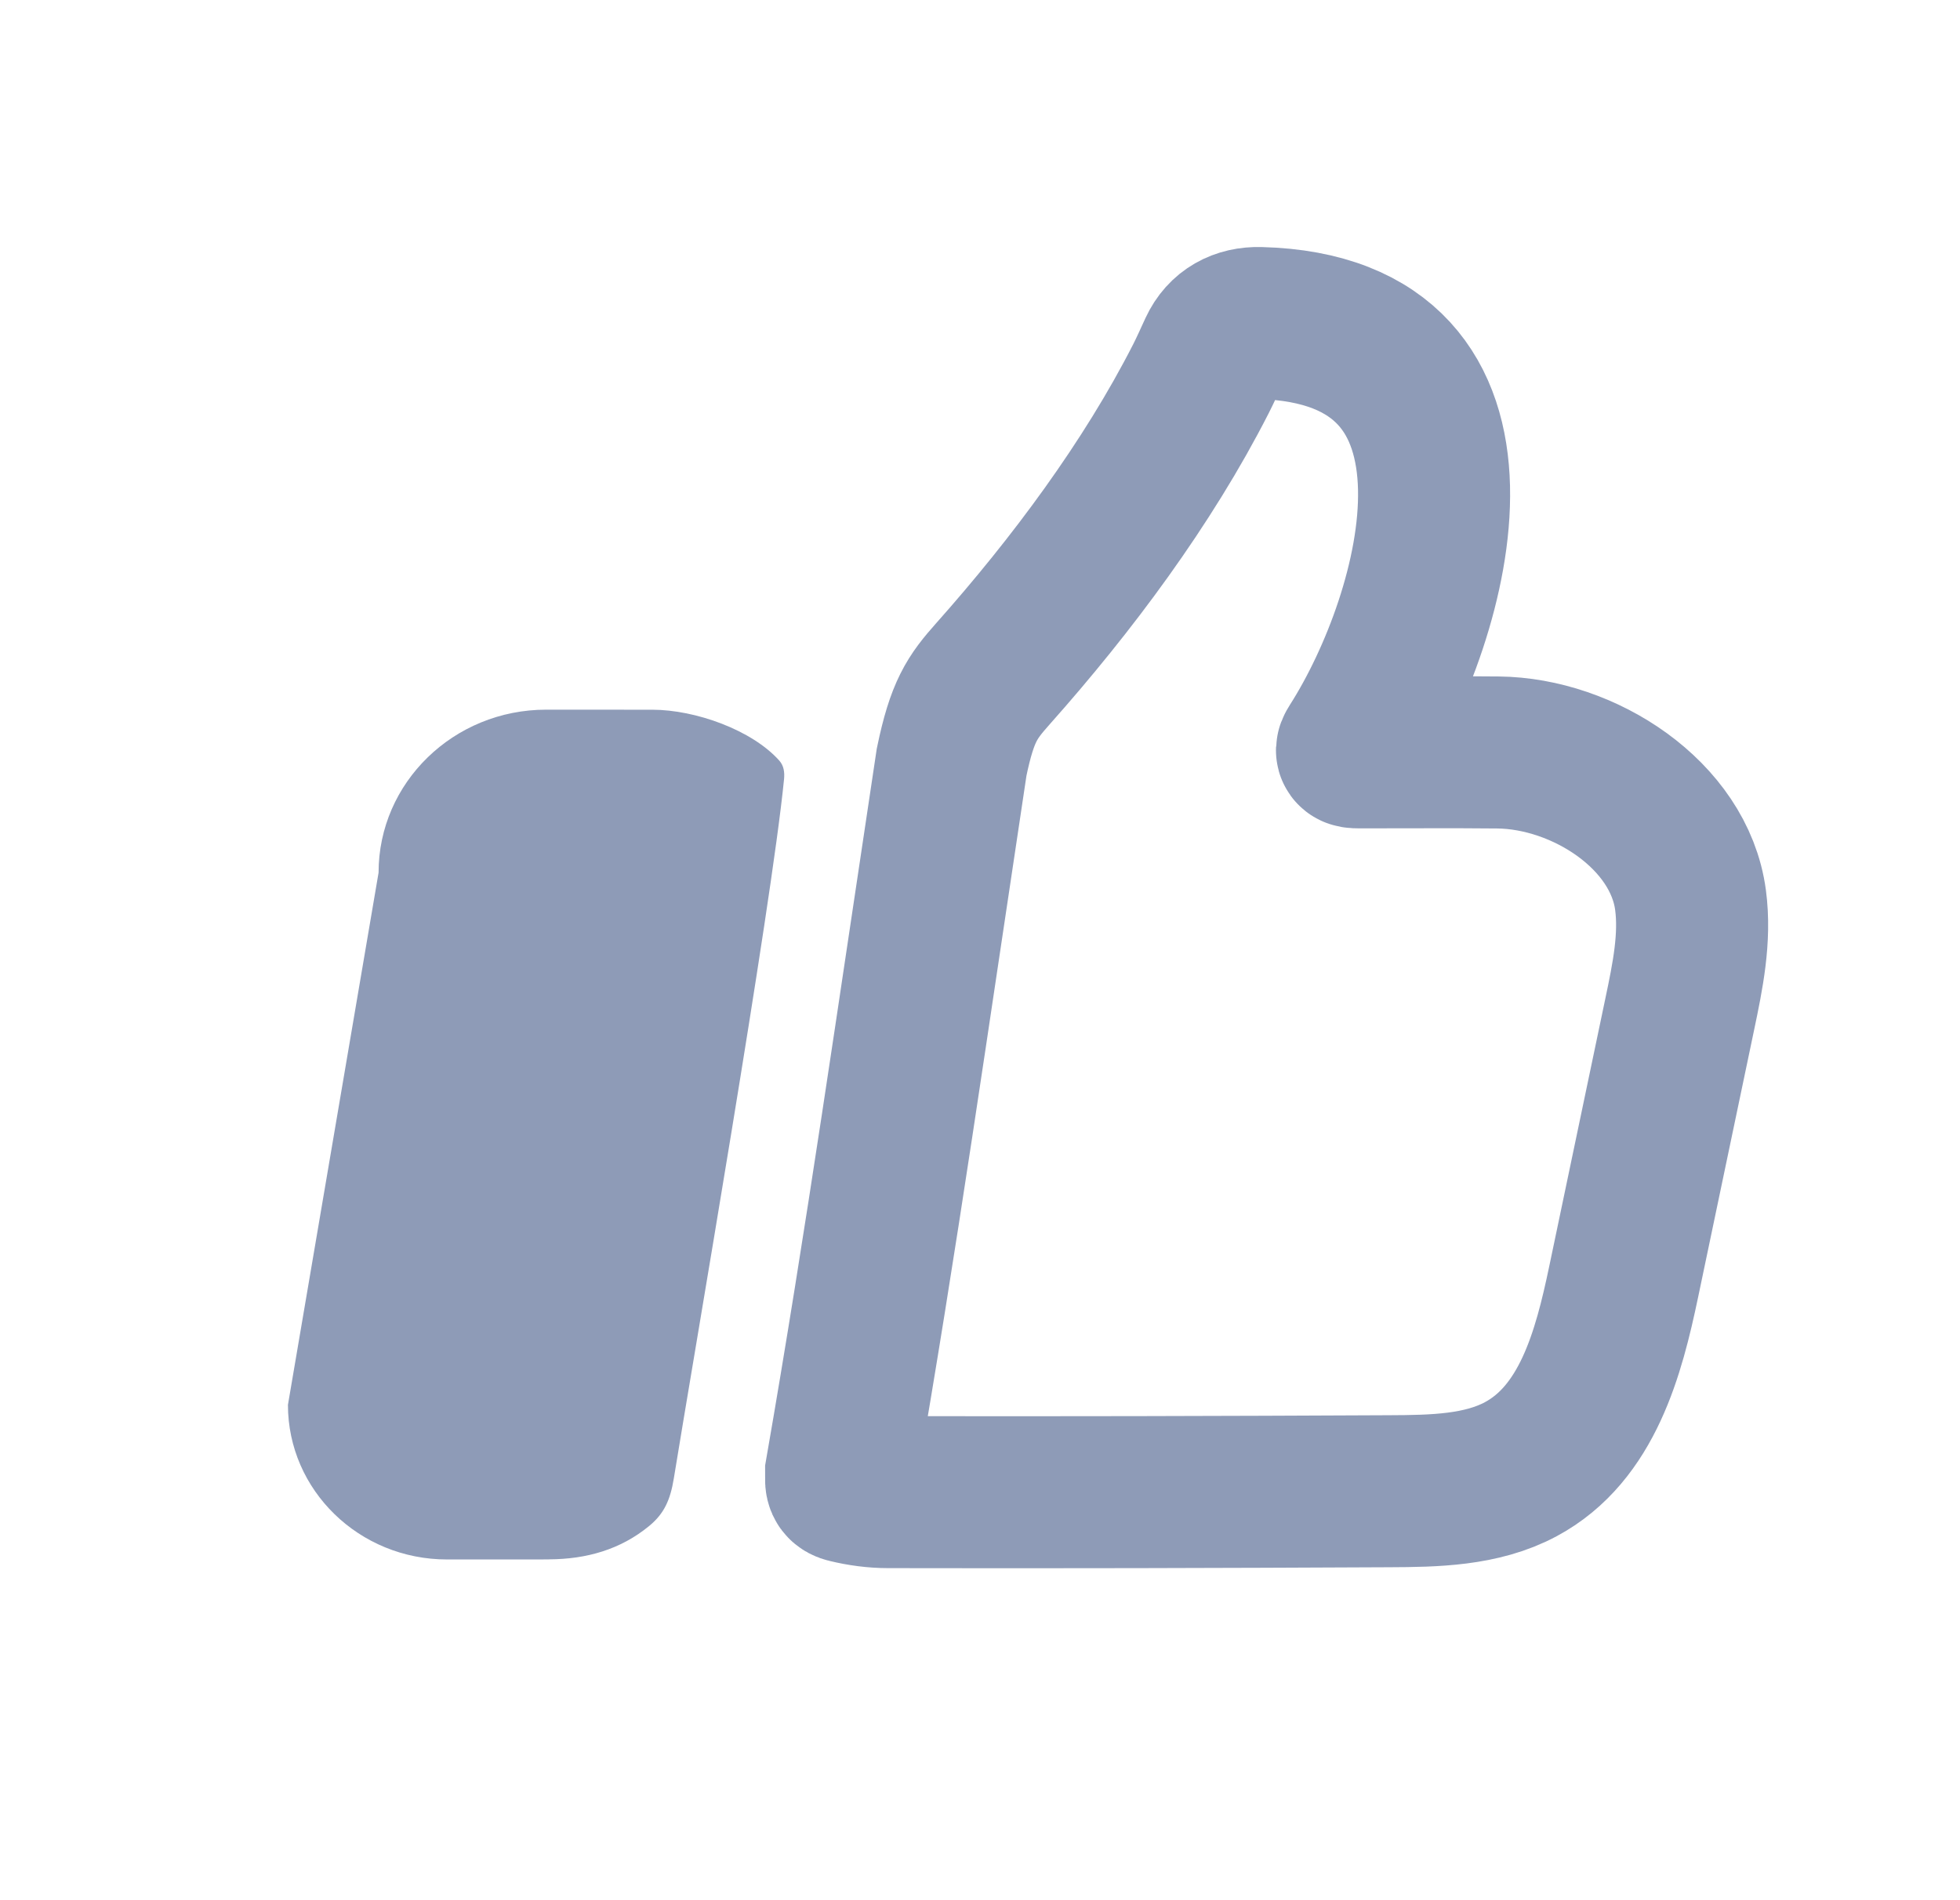
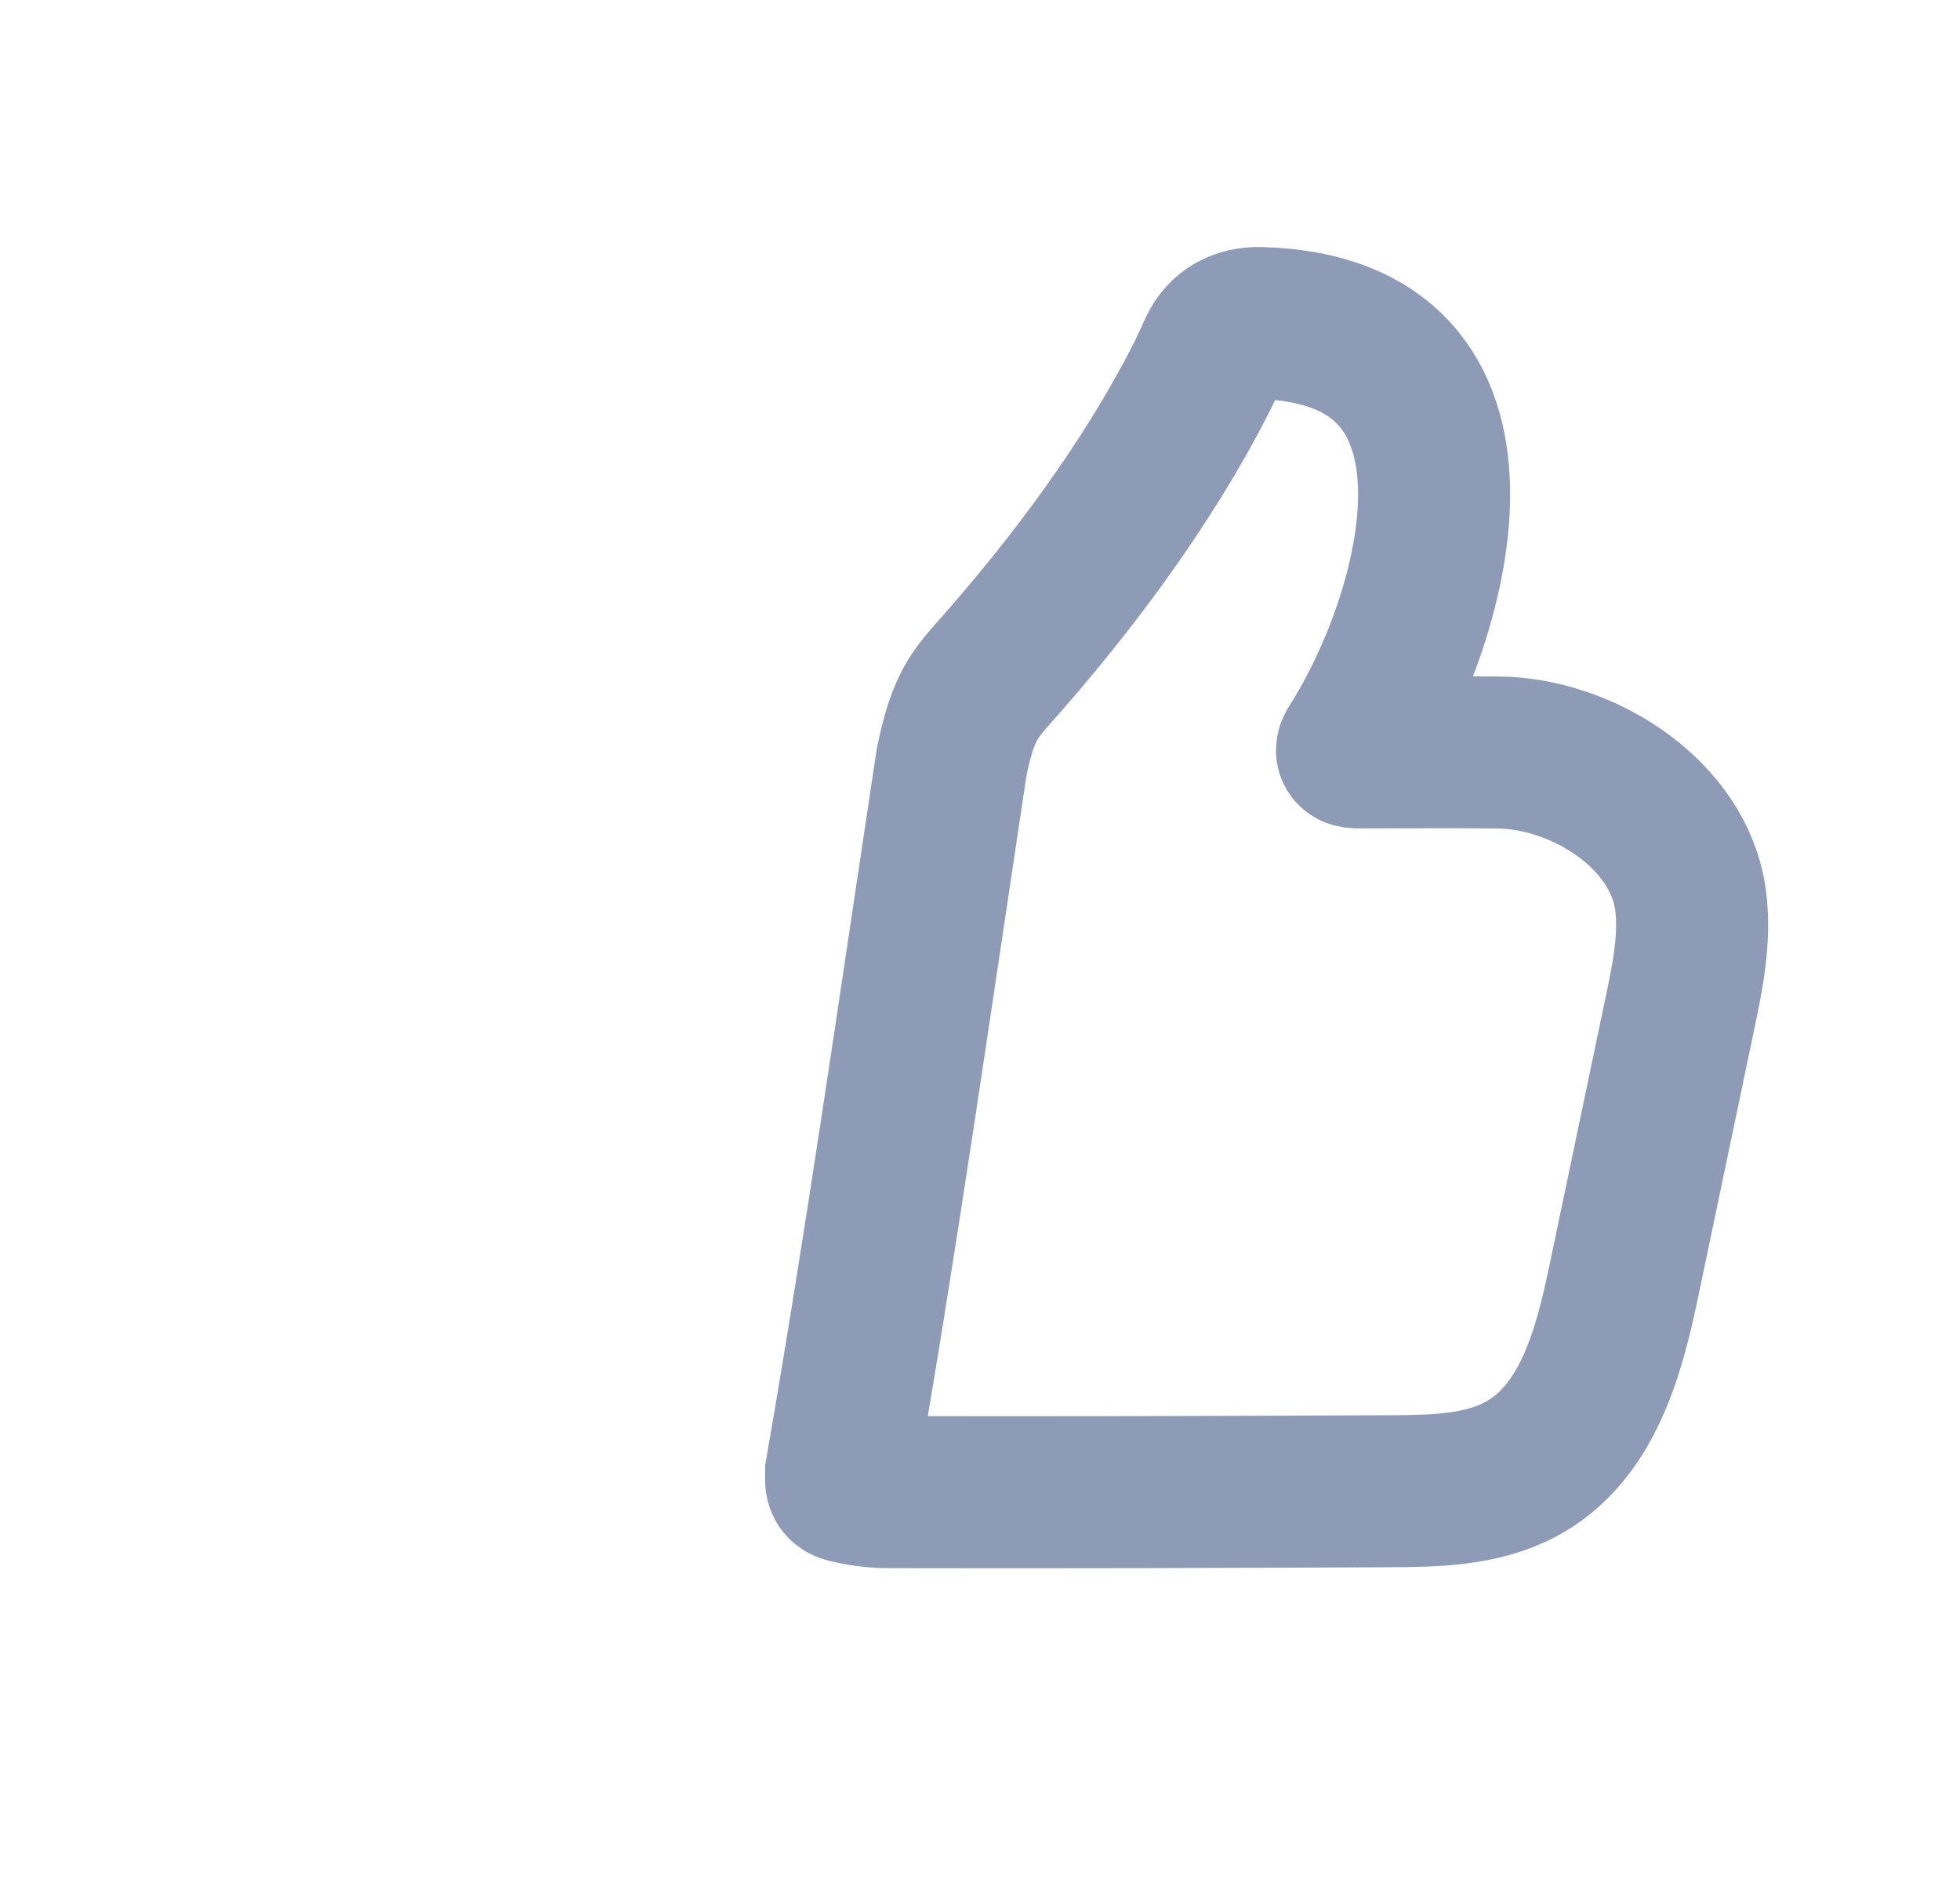
<svg xmlns="http://www.w3.org/2000/svg" width="33" height="32" viewBox="0 0 33 32" fill="none">
  <path d="M16.022 12.835C16.201 11.975 16.365 11.744 16.719 11.345C18.047 9.852 19.322 8.141 20.221 6.376C20.302 6.217 20.373 6.054 20.448 5.893C20.594 5.577 20.875 5.431 21.21 5.44C25.511 5.55 24.203 10.354 22.801 12.552C22.737 12.653 22.747 12.67 22.883 12.67C23.662 12.671 24.441 12.664 25.22 12.672C26.664 12.686 28.273 13.724 28.463 15.157C28.548 15.797 28.415 16.443 28.282 17.076C27.968 18.579 27.652 20.083 27.337 21.587C27.085 22.79 26.727 24.14 25.605 24.742C24.944 25.097 24.147 25.11 23.388 25.113C20.576 25.127 17.765 25.134 14.953 25.128C14.723 25.128 14.492 25.097 14.266 25.042C14.184 25.023 14.16 24.984 14.162 24.913C14.163 24.872 14.162 24.831 14.162 24.79C14.836 20.916 15.382 17.076 16.022 12.835Z" stroke="#8E9BB7" stroke-width="2.56" />
-   <path d="M13.201 13.12C13.211 13.009 13.2 12.898 13.12 12.808C12.659 12.293 11.71 11.953 10.984 11.952C10.706 11.952 10.582 11.951 9.196 11.951C7.637 11.951 6.374 13.18 6.374 14.695L4.848 23.658C4.848 25.096 6.047 26.263 7.527 26.262C10.137 26.262 9.04 26.261 9.247 26.26C9.871 26.257 10.445 26.097 10.93 25.698C11.182 25.491 11.286 25.259 11.345 24.897C11.664 22.925 12.988 15.285 13.201 13.119V13.12Z" fill="#8E9BB7" />
</svg>